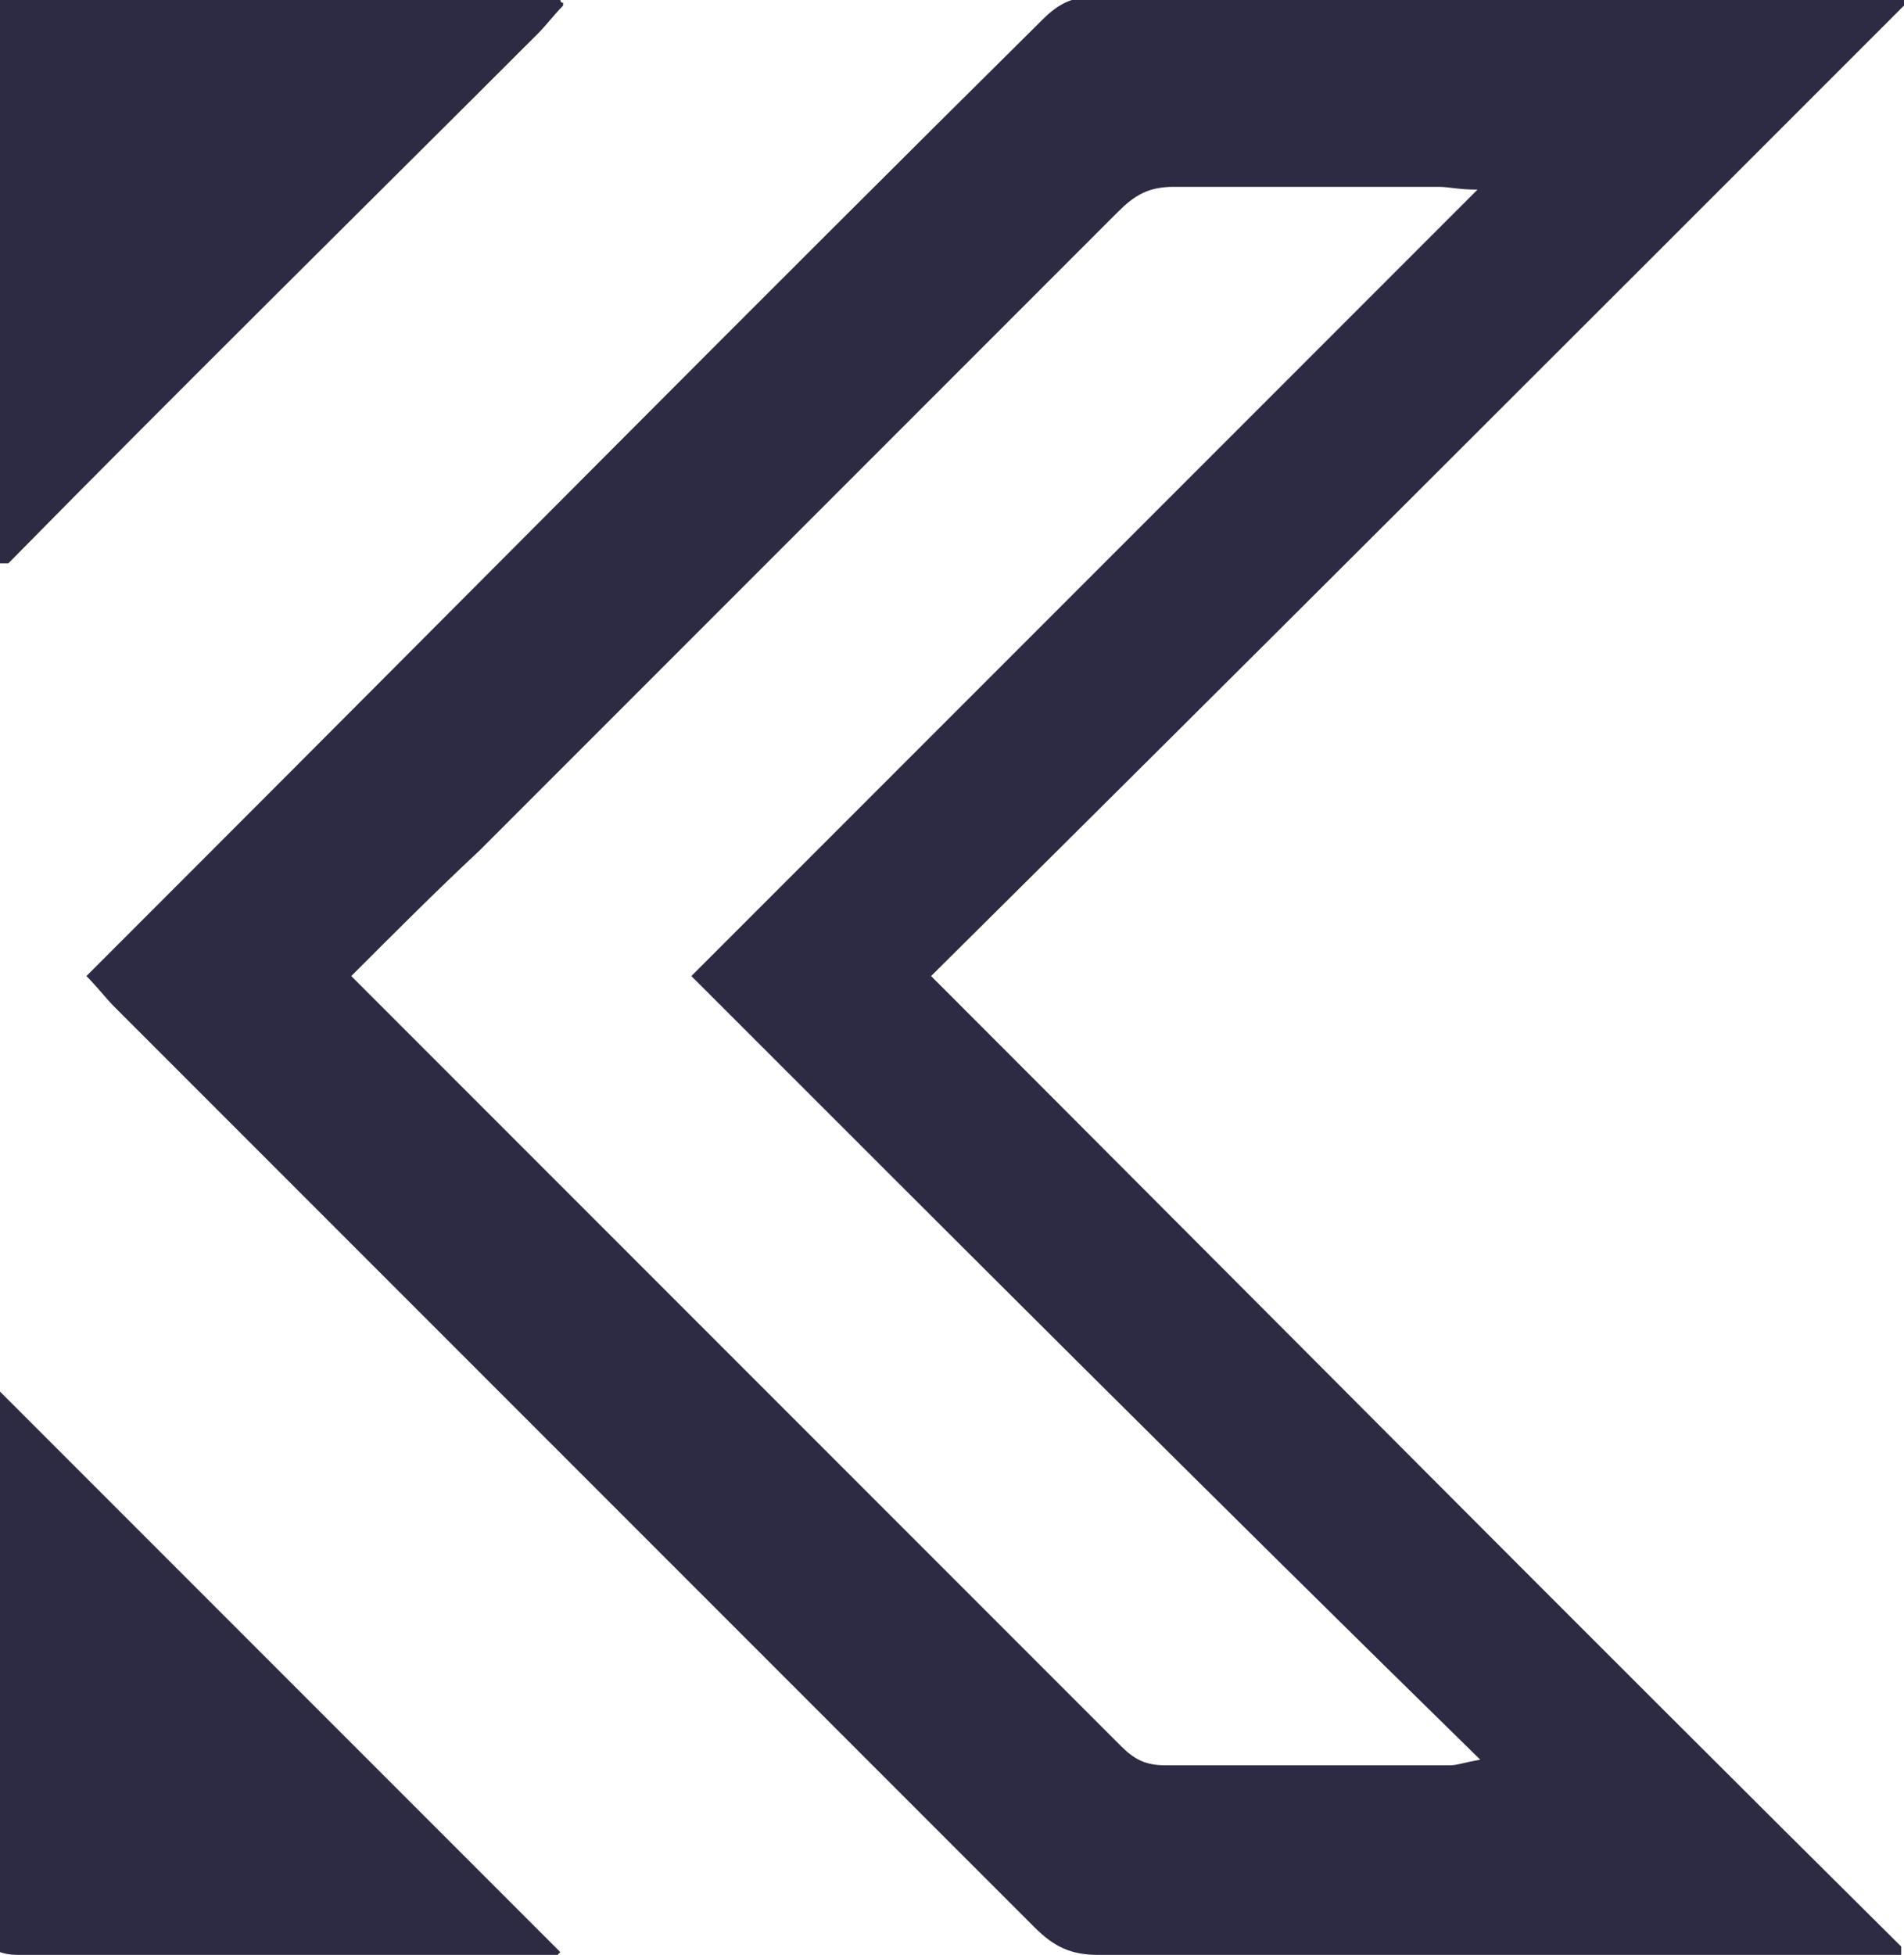
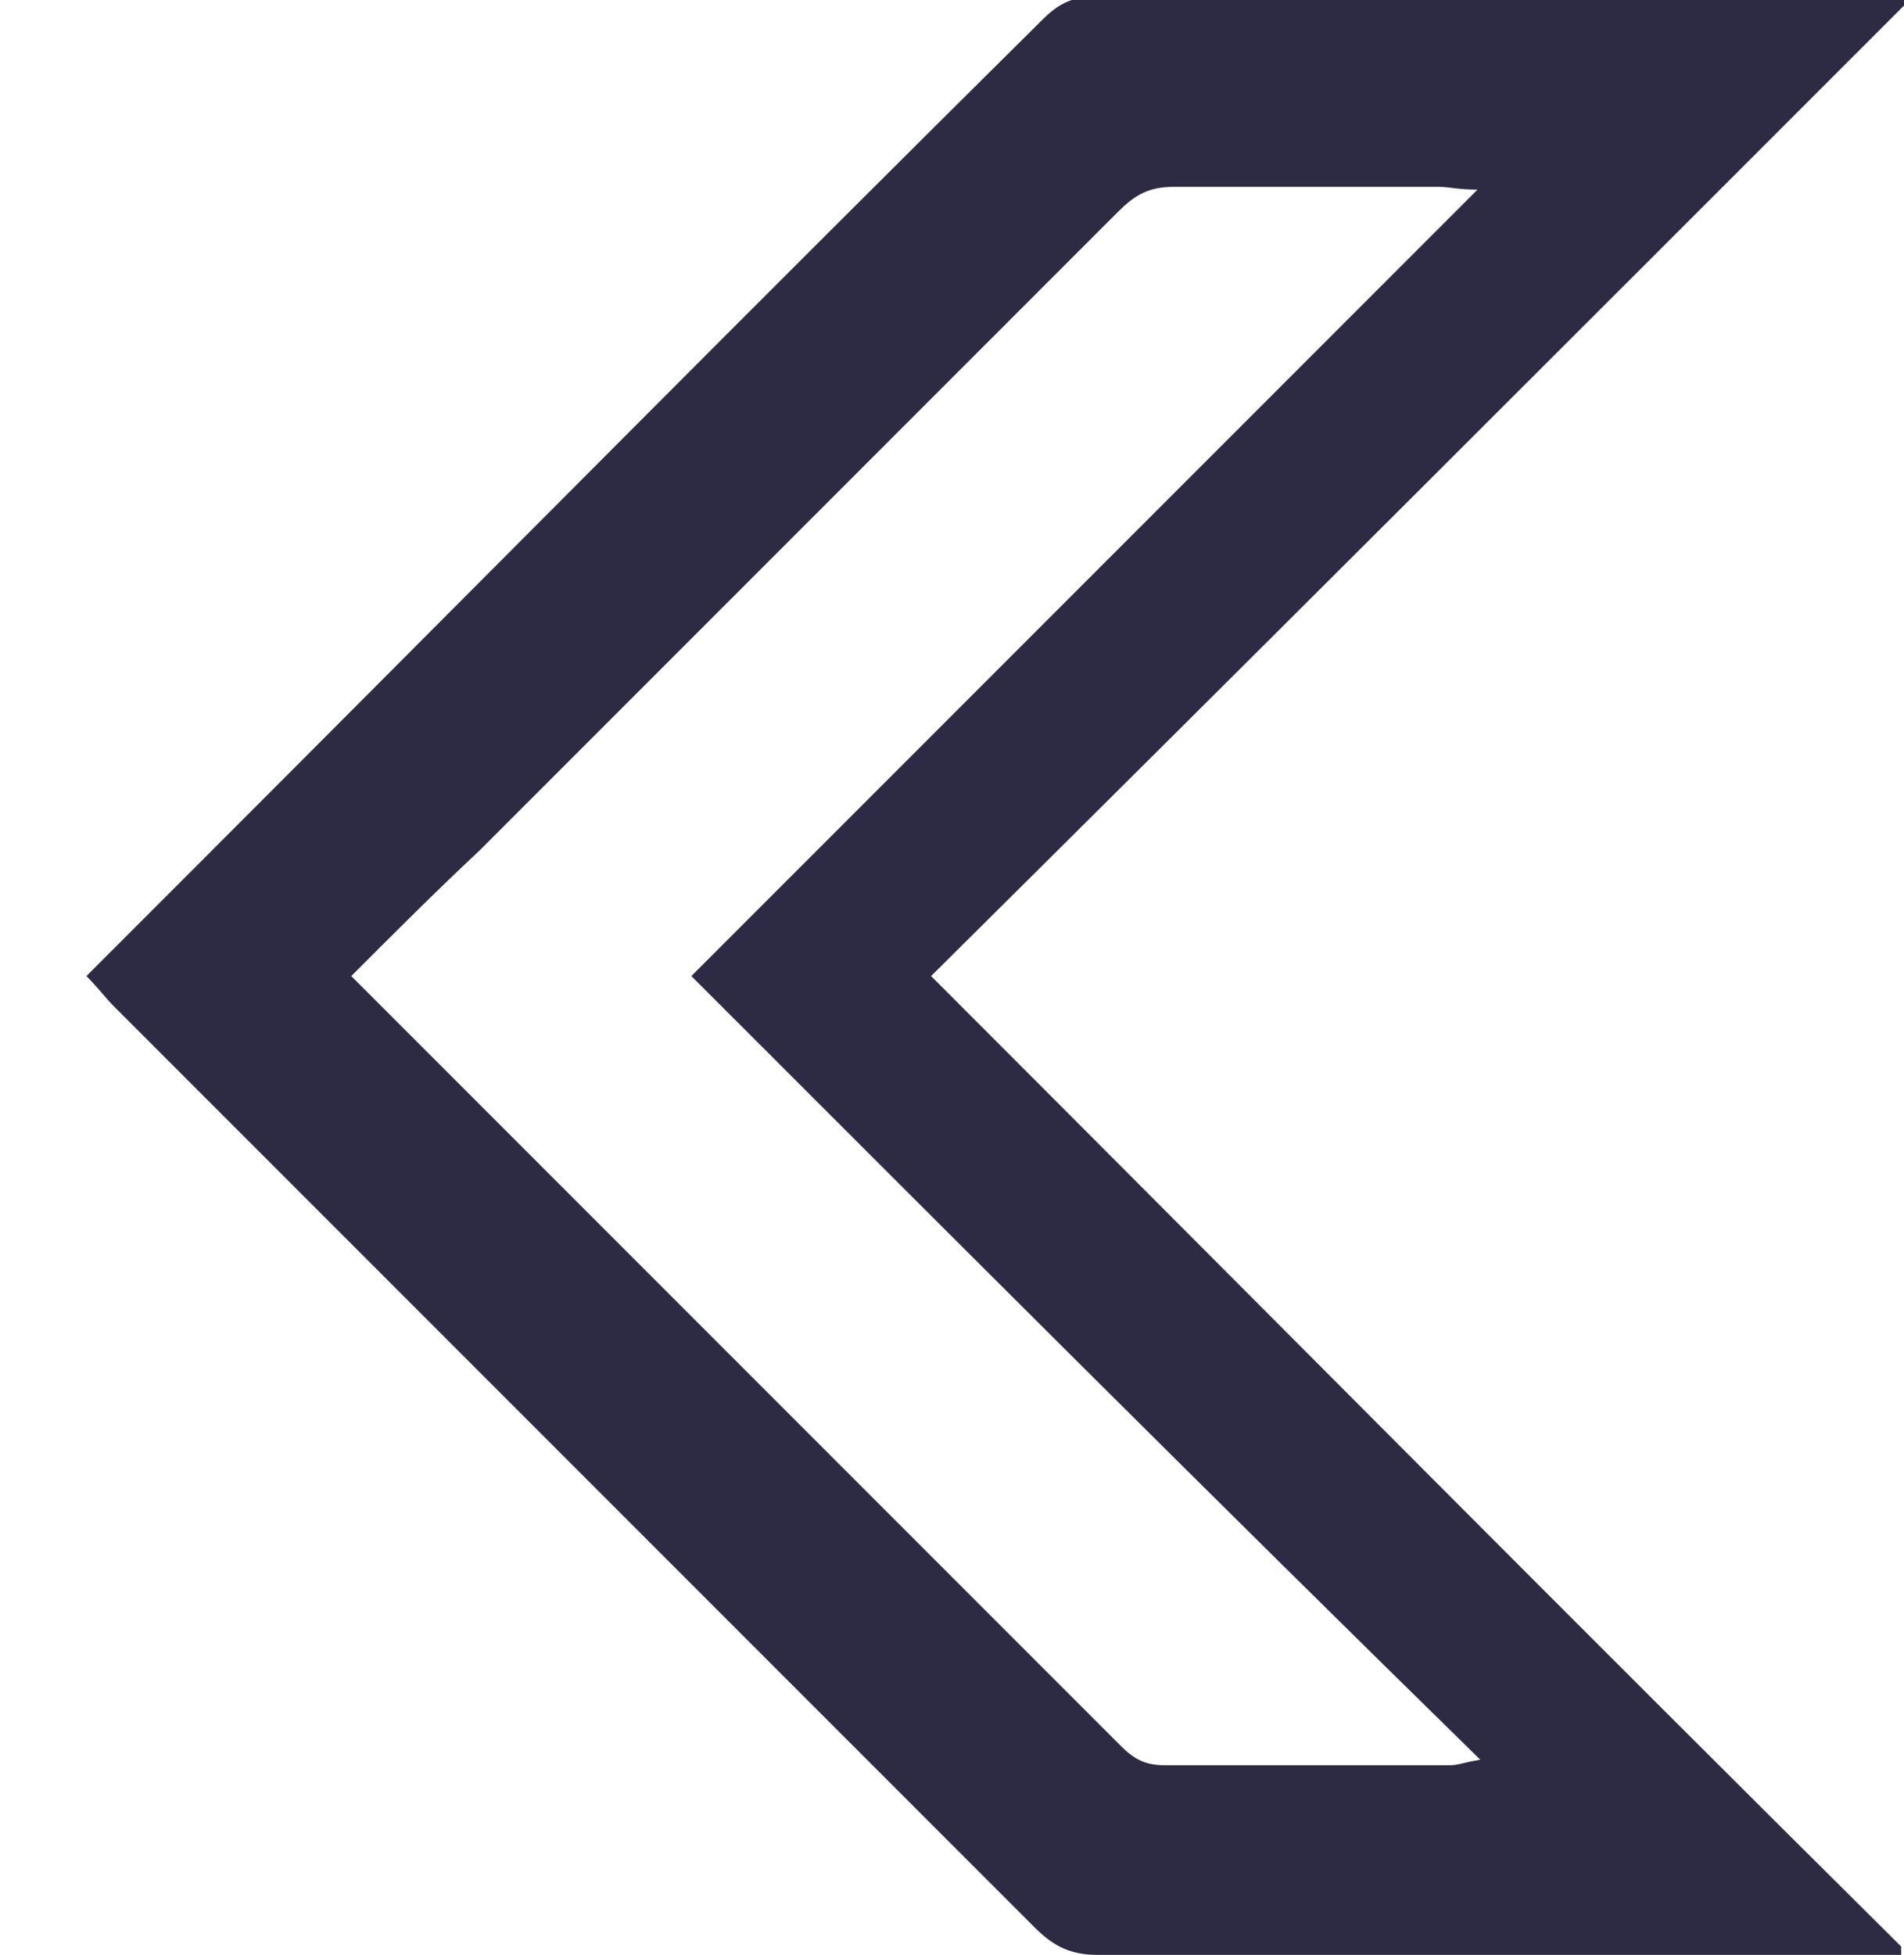
<svg xmlns="http://www.w3.org/2000/svg" version="1.1" id="Layer_1" x="0px" y="0px" viewBox="0 0 68.3 70.1" style="enable-background:new 0 0 68.3 70.1;" xml:space="preserve">
  <style type="text/css">
	.st0{fill:#2C2B43;}
</style>
  <g>
    <path class="st0" d="M68.2,70.1c-0.4,0-0.8,0-1.3,0c-9.2,0-18.3,0-27.5,0c-1,0-1.6-0.3-2.3-1c-11-11-22-22-33-33   c-0.3-0.3-0.6-0.7-1-1.1c1.2-1.2,2.4-2.4,3.5-3.5C16.9,21.2,27.1,10.9,37.4,0.7c0.5-0.5,1-0.8,1.7-0.8c9.5,0,19,0,28.6,0   c0.2,0,0.3,0,0.5,0c0,0.1,0.1,0.1,0.1,0.1c0,0,0,0.1,0,0.1c0,0,0,0.1,0,0.1C56.6,11.9,45.1,23.4,33.4,35   c11.7,11.7,23.2,23.3,34.8,34.8C68.2,69.9,68.2,70,68.2,70.1z M12.6,35c0.4,0.4,0.7,0.7,1,1c1.5,1.5,3.1,3.1,4.6,4.6   c7.3,7.3,14.7,14.7,22,22c0.5,0.5,0.9,0.7,1.6,0.7c3.4,0,6.8,0,10.2,0c0.3,0,0.5-0.1,1.1-0.2C43.5,53.7,34.2,44.4,24.8,35   C34.2,25.6,43.5,16.3,53,6.8c-0.7,0-1-0.1-1.4-0.1c-3.2,0-6.3,0-9.5,0c-0.9,0-1.4,0.3-2,0.9c-7.6,7.6-15.2,15.2-22.9,22.9   C15.7,31.9,14.2,33.4,12.6,35z" />
-     <path class="st0" d="M0,0c6.8,0,13.5,0,20.1,0c0,0,0,0.1,0.1,0.1c0,0,0,0.1,0,0.1c-0.3,0.3-0.6,0.7-0.9,1c-6.3,6.3-12.7,12.6-19,19   c0,0-0.2,0-0.3,0C0,13.5,0,6.8,0,0z" />
-     <path class="st0" d="M0,49.9C6.7,56.6,13.4,63.3,20.1,70c0-0.1,0-0.1,0,0c0,0-0.1,0.1-0.1,0.1c-6.4,0-12.8,0-19.2,0   c-0.3,0-0.5,0-0.8-0.1C0,63.3,0,56.6,0,49.9z" />
  </g>
</svg>